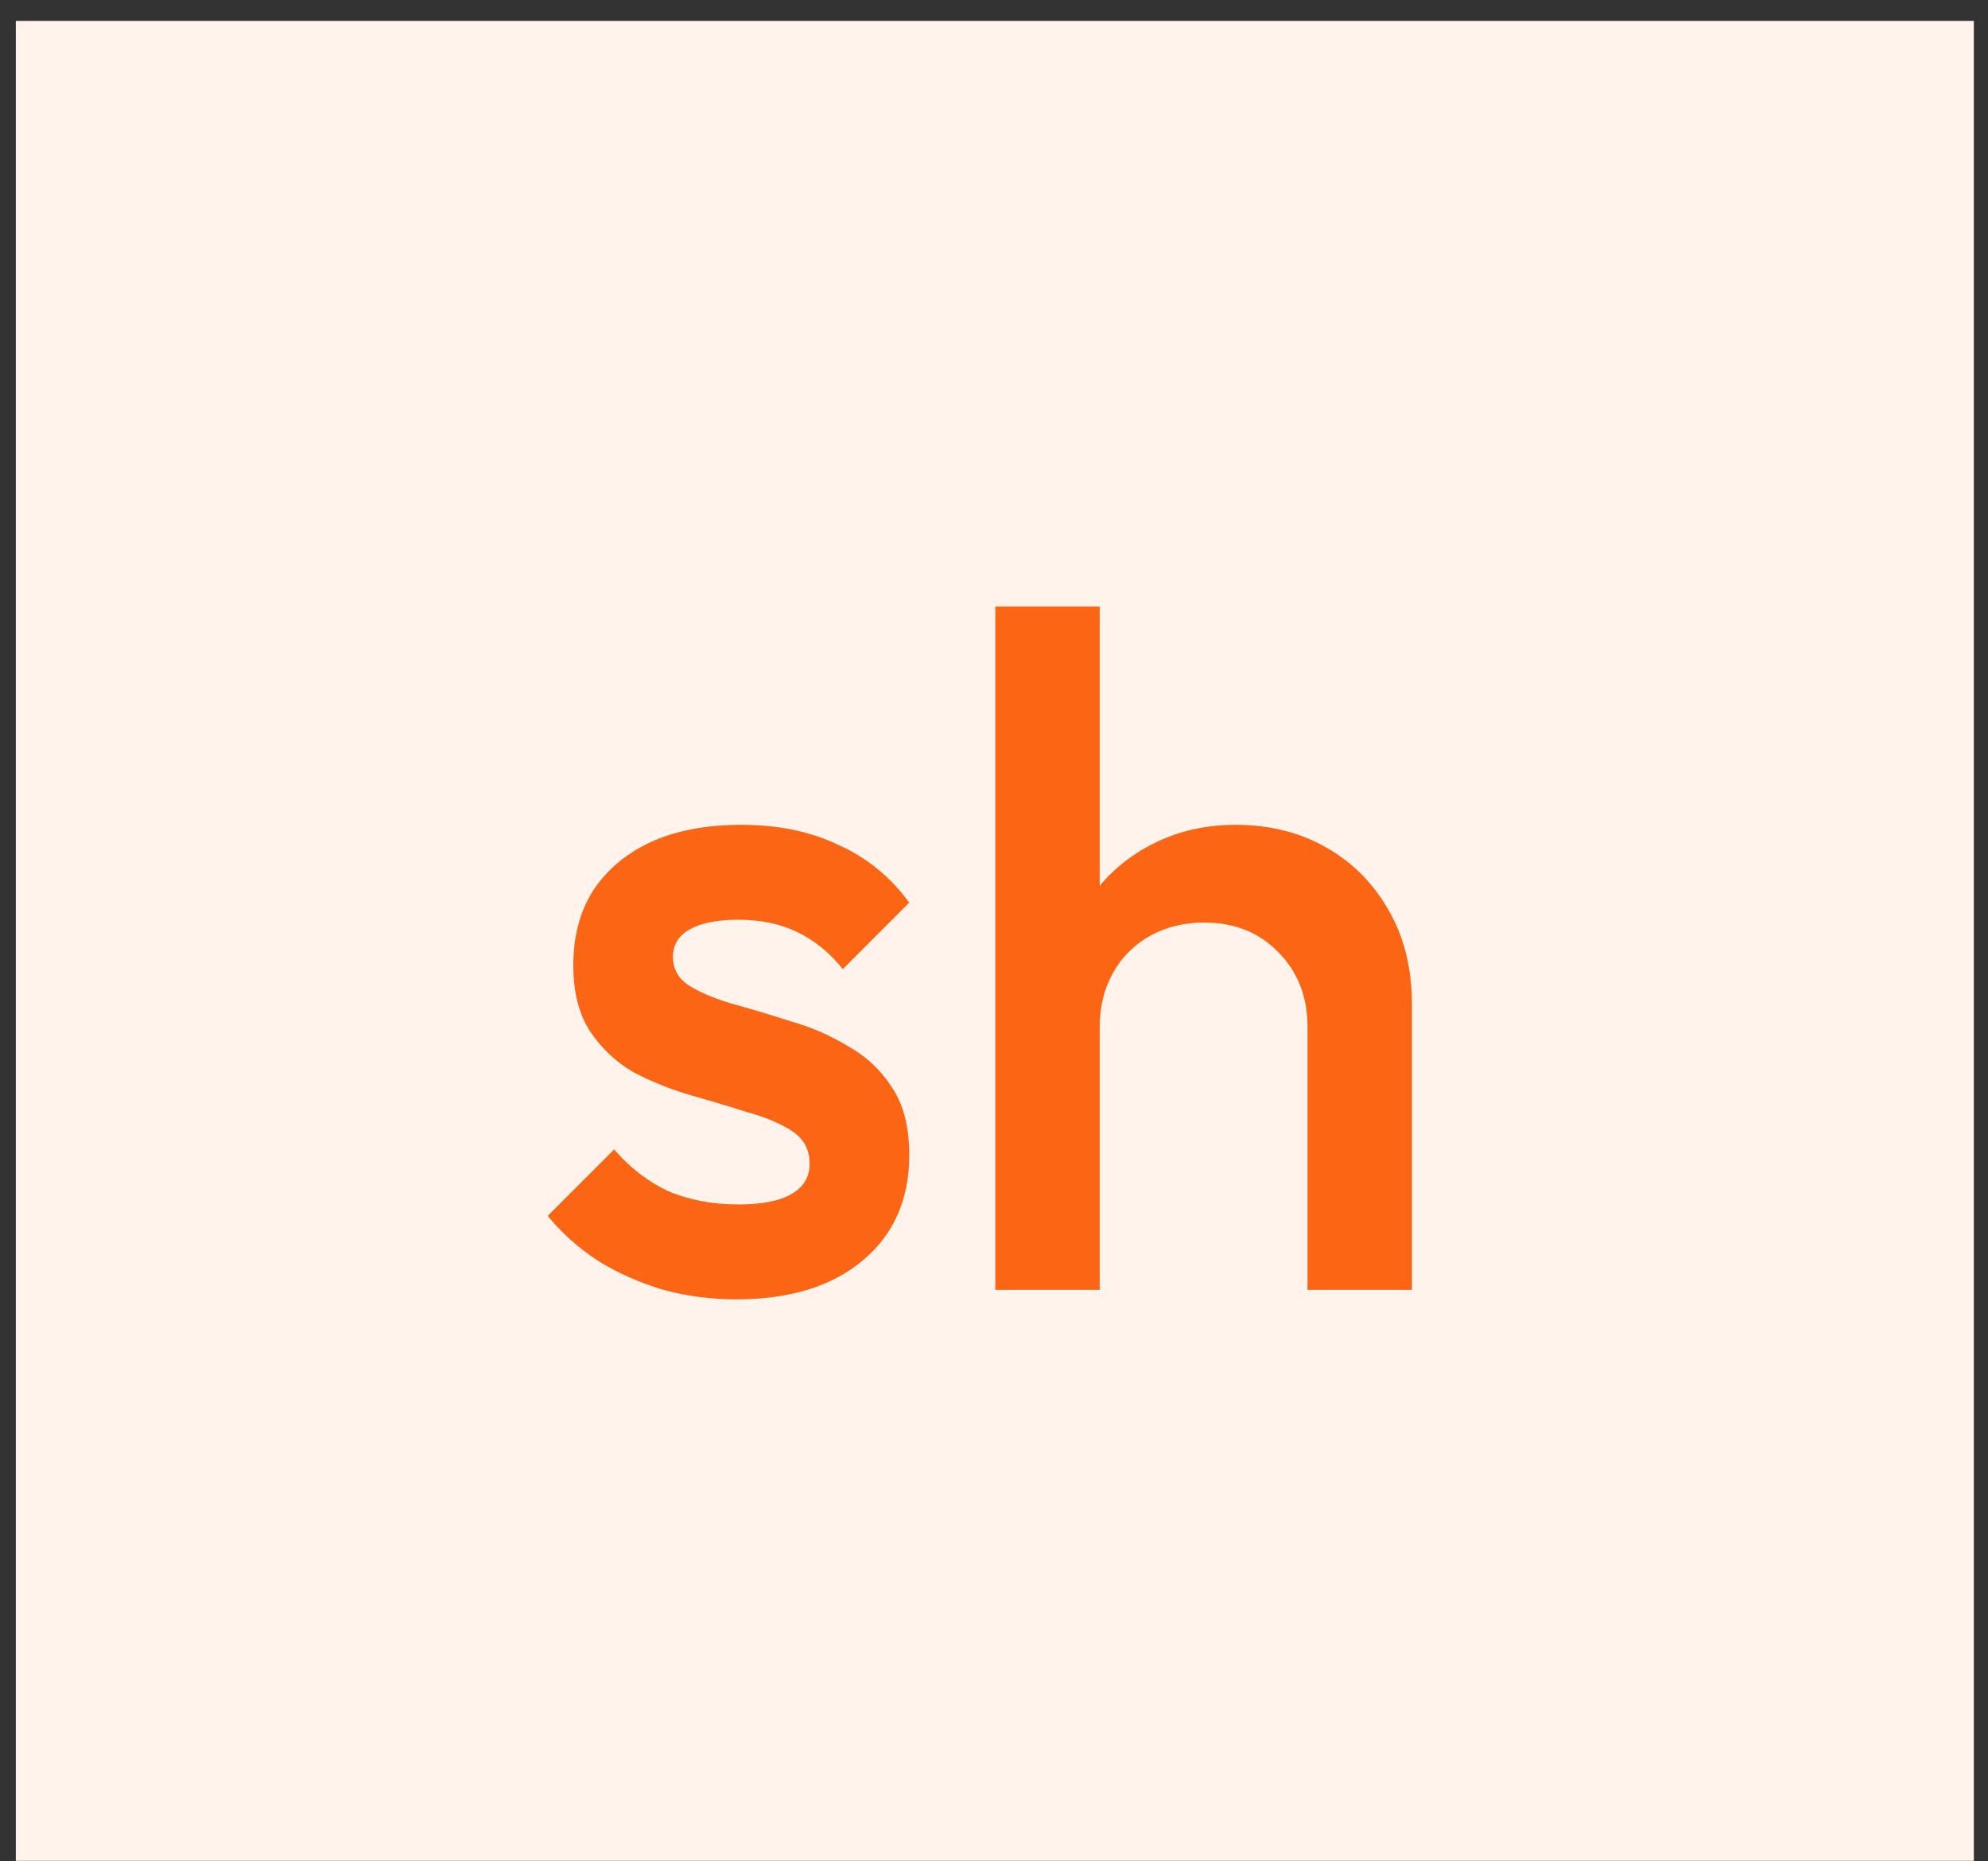
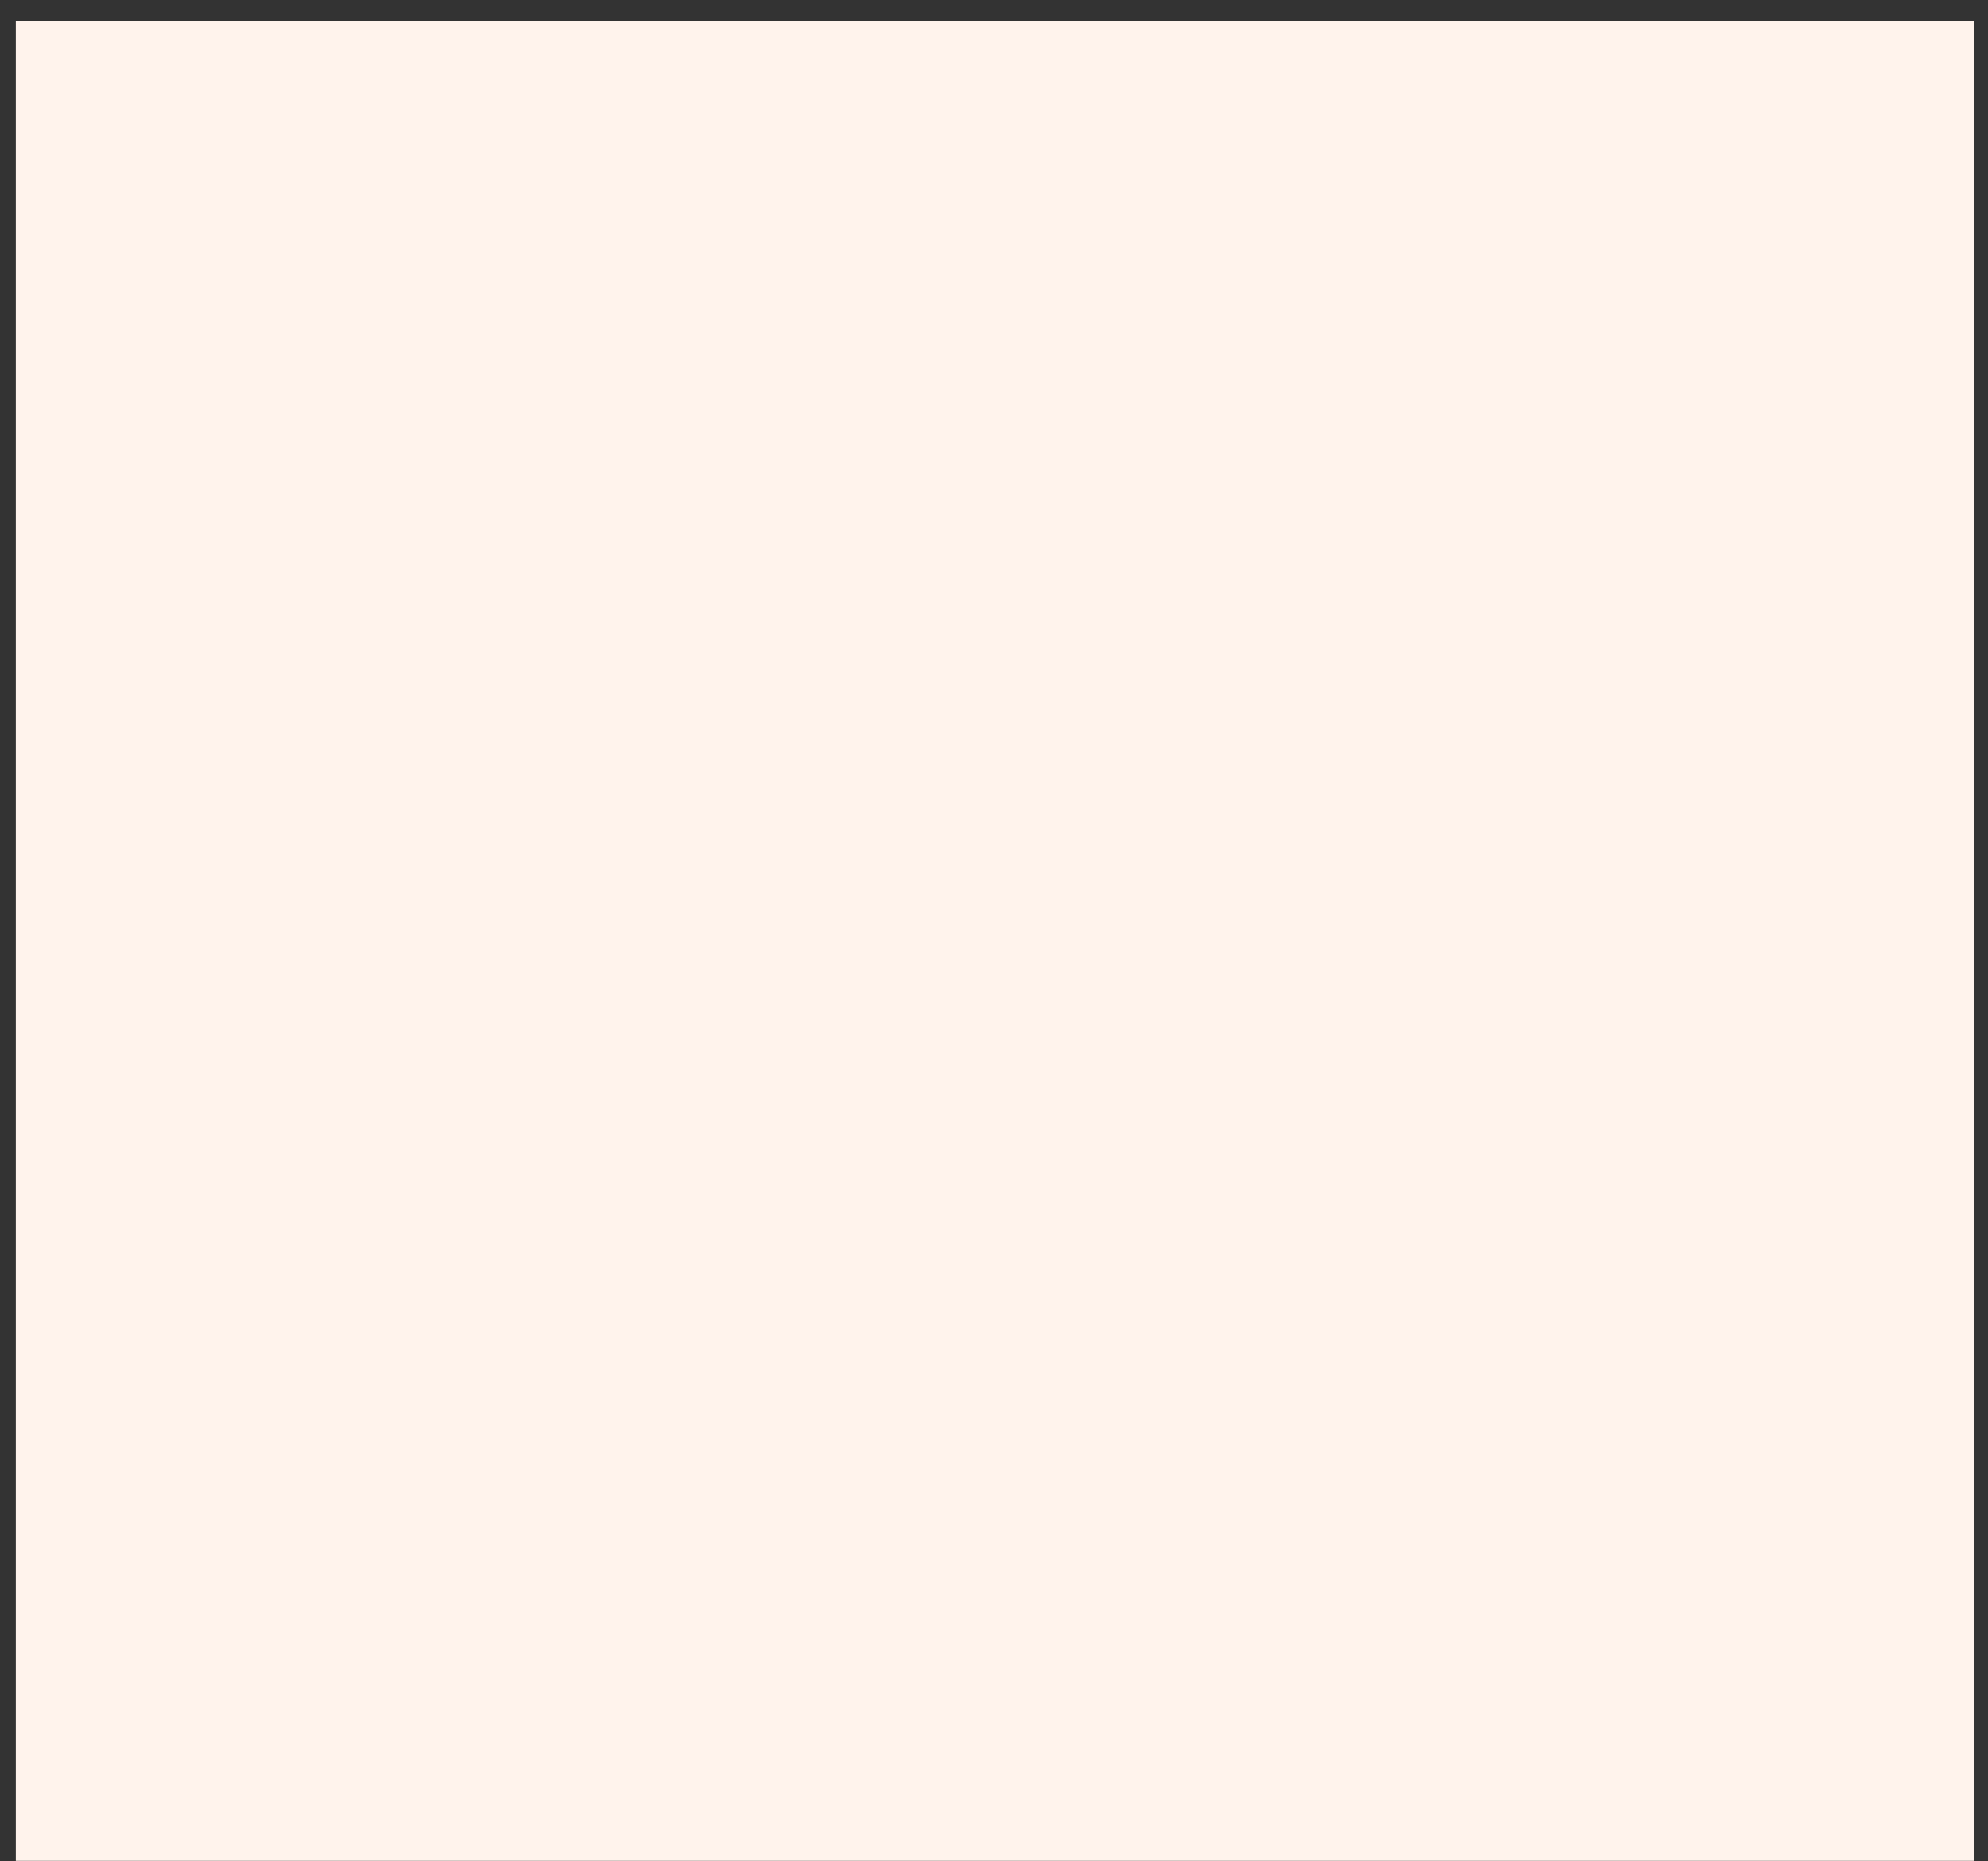
<svg xmlns="http://www.w3.org/2000/svg" width="94" height="88" viewBox="0 0 94 88" fill="none">
  <rect x="0" y="0" width="94" height="88" fill="#333333" stroke="none" />
  <rect width="92.583" height="86.988" transform="translate(0.748 0.988)" fill="#FFF3EC" />
-   <path d="M34.827 61.431C33.63 61.431 32.478 61.282 31.372 60.982C30.265 60.653 29.248 60.205 28.32 59.636C27.393 59.038 26.585 58.32 25.897 57.483L29.038 54.342C29.786 55.209 30.639 55.867 31.596 56.316C32.583 56.735 33.69 56.944 34.916 56.944C36.023 56.944 36.861 56.779 37.429 56.45C37.998 56.121 38.282 55.643 38.282 55.015C38.282 54.356 38.012 53.848 37.474 53.489C36.935 53.13 36.233 52.831 35.365 52.592C34.527 52.322 33.63 52.053 32.673 51.784C31.745 51.515 30.848 51.156 29.98 50.707C29.143 50.228 28.455 49.585 27.916 48.778C27.378 47.97 27.109 46.923 27.109 45.637C27.109 44.261 27.423 43.079 28.051 42.092C28.709 41.105 29.622 40.342 30.788 39.803C31.985 39.265 33.406 38.996 35.051 38.996C36.786 38.996 38.312 39.31 39.628 39.938C40.974 40.536 42.096 41.449 42.993 42.675L39.852 45.816C39.224 45.038 38.506 44.455 37.698 44.066C36.891 43.677 35.963 43.483 34.916 43.483C33.929 43.483 33.166 43.632 32.628 43.931C32.09 44.231 31.82 44.664 31.82 45.233C31.82 45.831 32.09 46.295 32.628 46.624C33.166 46.953 33.854 47.237 34.692 47.476C35.559 47.716 36.457 47.985 37.384 48.284C38.342 48.553 39.239 48.942 40.077 49.451C40.944 49.929 41.647 50.587 42.185 51.425C42.724 52.233 42.993 53.295 42.993 54.611C42.993 56.705 42.26 58.365 40.794 59.591C39.329 60.818 37.339 61.431 34.827 61.431ZM61.825 60.982V48.553C61.825 47.117 61.361 45.936 60.434 45.008C59.536 44.081 58.37 43.617 56.934 43.617C55.977 43.617 55.124 43.827 54.376 44.246C53.628 44.664 53.045 45.248 52.626 45.996C52.208 46.743 51.998 47.596 51.998 48.553L50.069 47.476C50.069 45.831 50.428 44.38 51.145 43.124C51.864 41.837 52.851 40.835 54.107 40.117C55.393 39.37 56.829 38.996 58.415 38.996C60.03 38.996 61.466 39.355 62.722 40.073C63.979 40.791 64.966 41.793 65.684 43.079C66.402 44.335 66.761 45.801 66.761 47.476V60.982H61.825ZM47.062 60.982V28.675H51.998V60.982H47.062Z" fill="#FB6514" />
</svg>